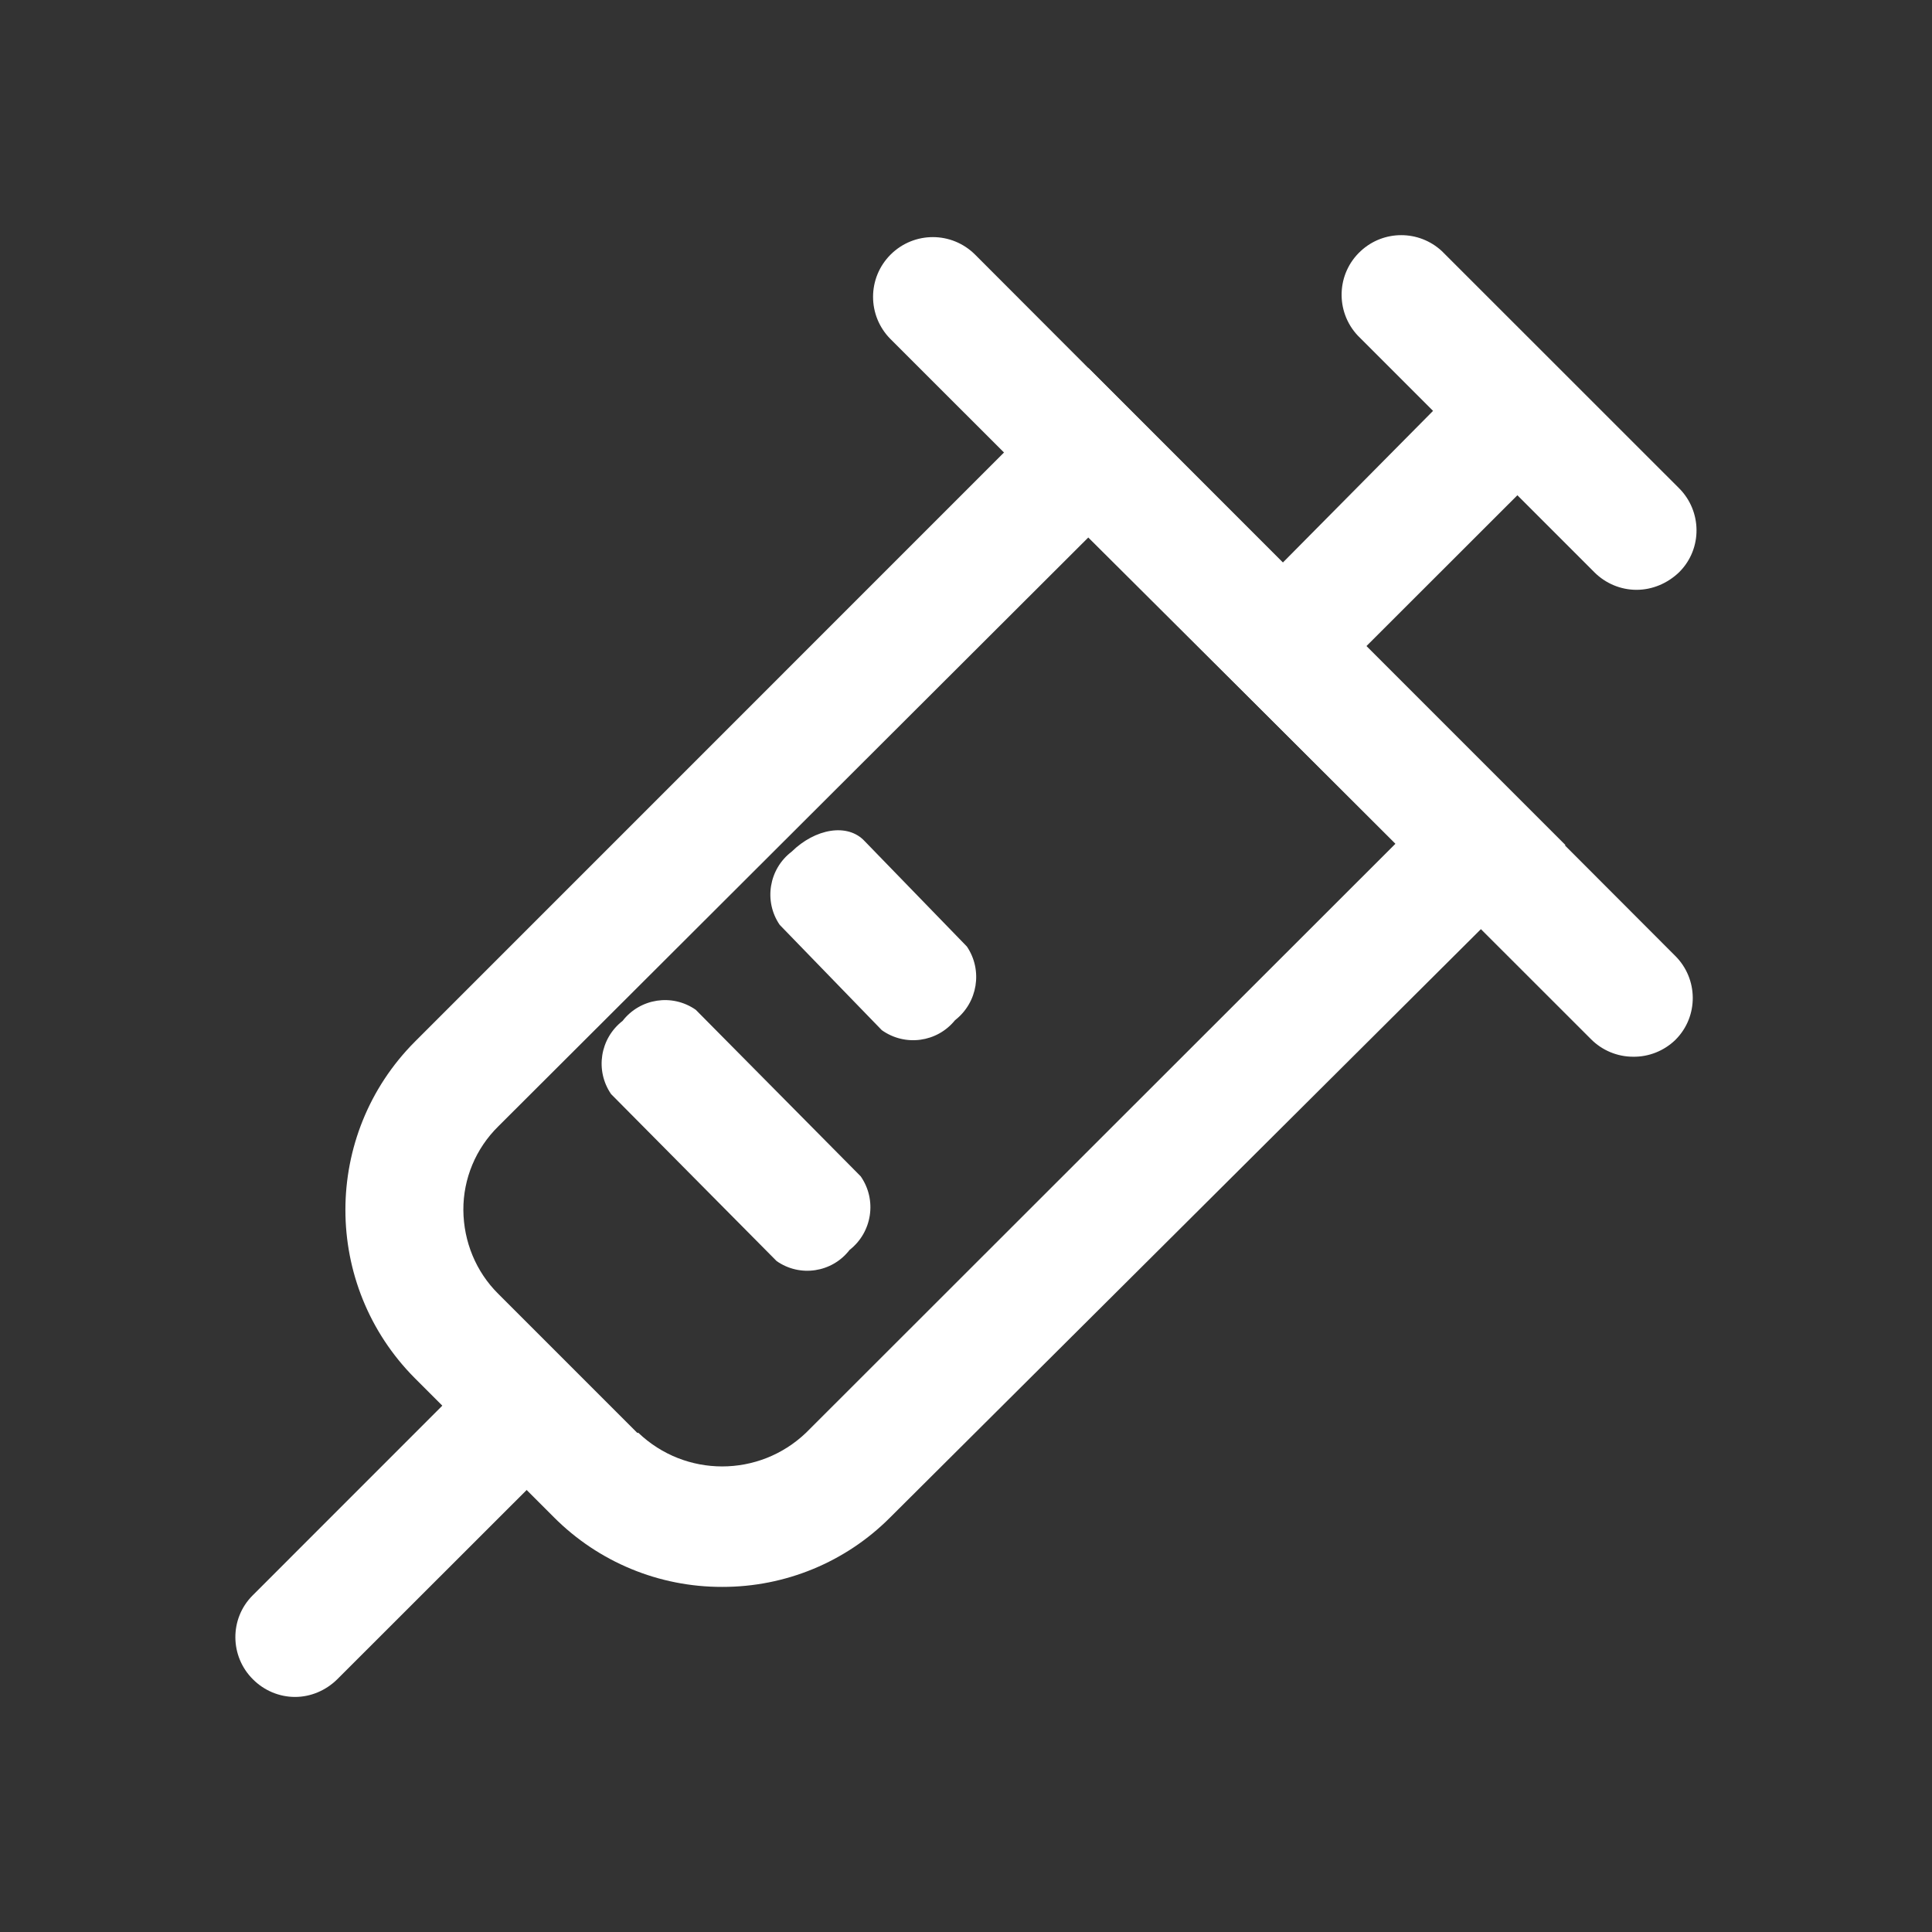
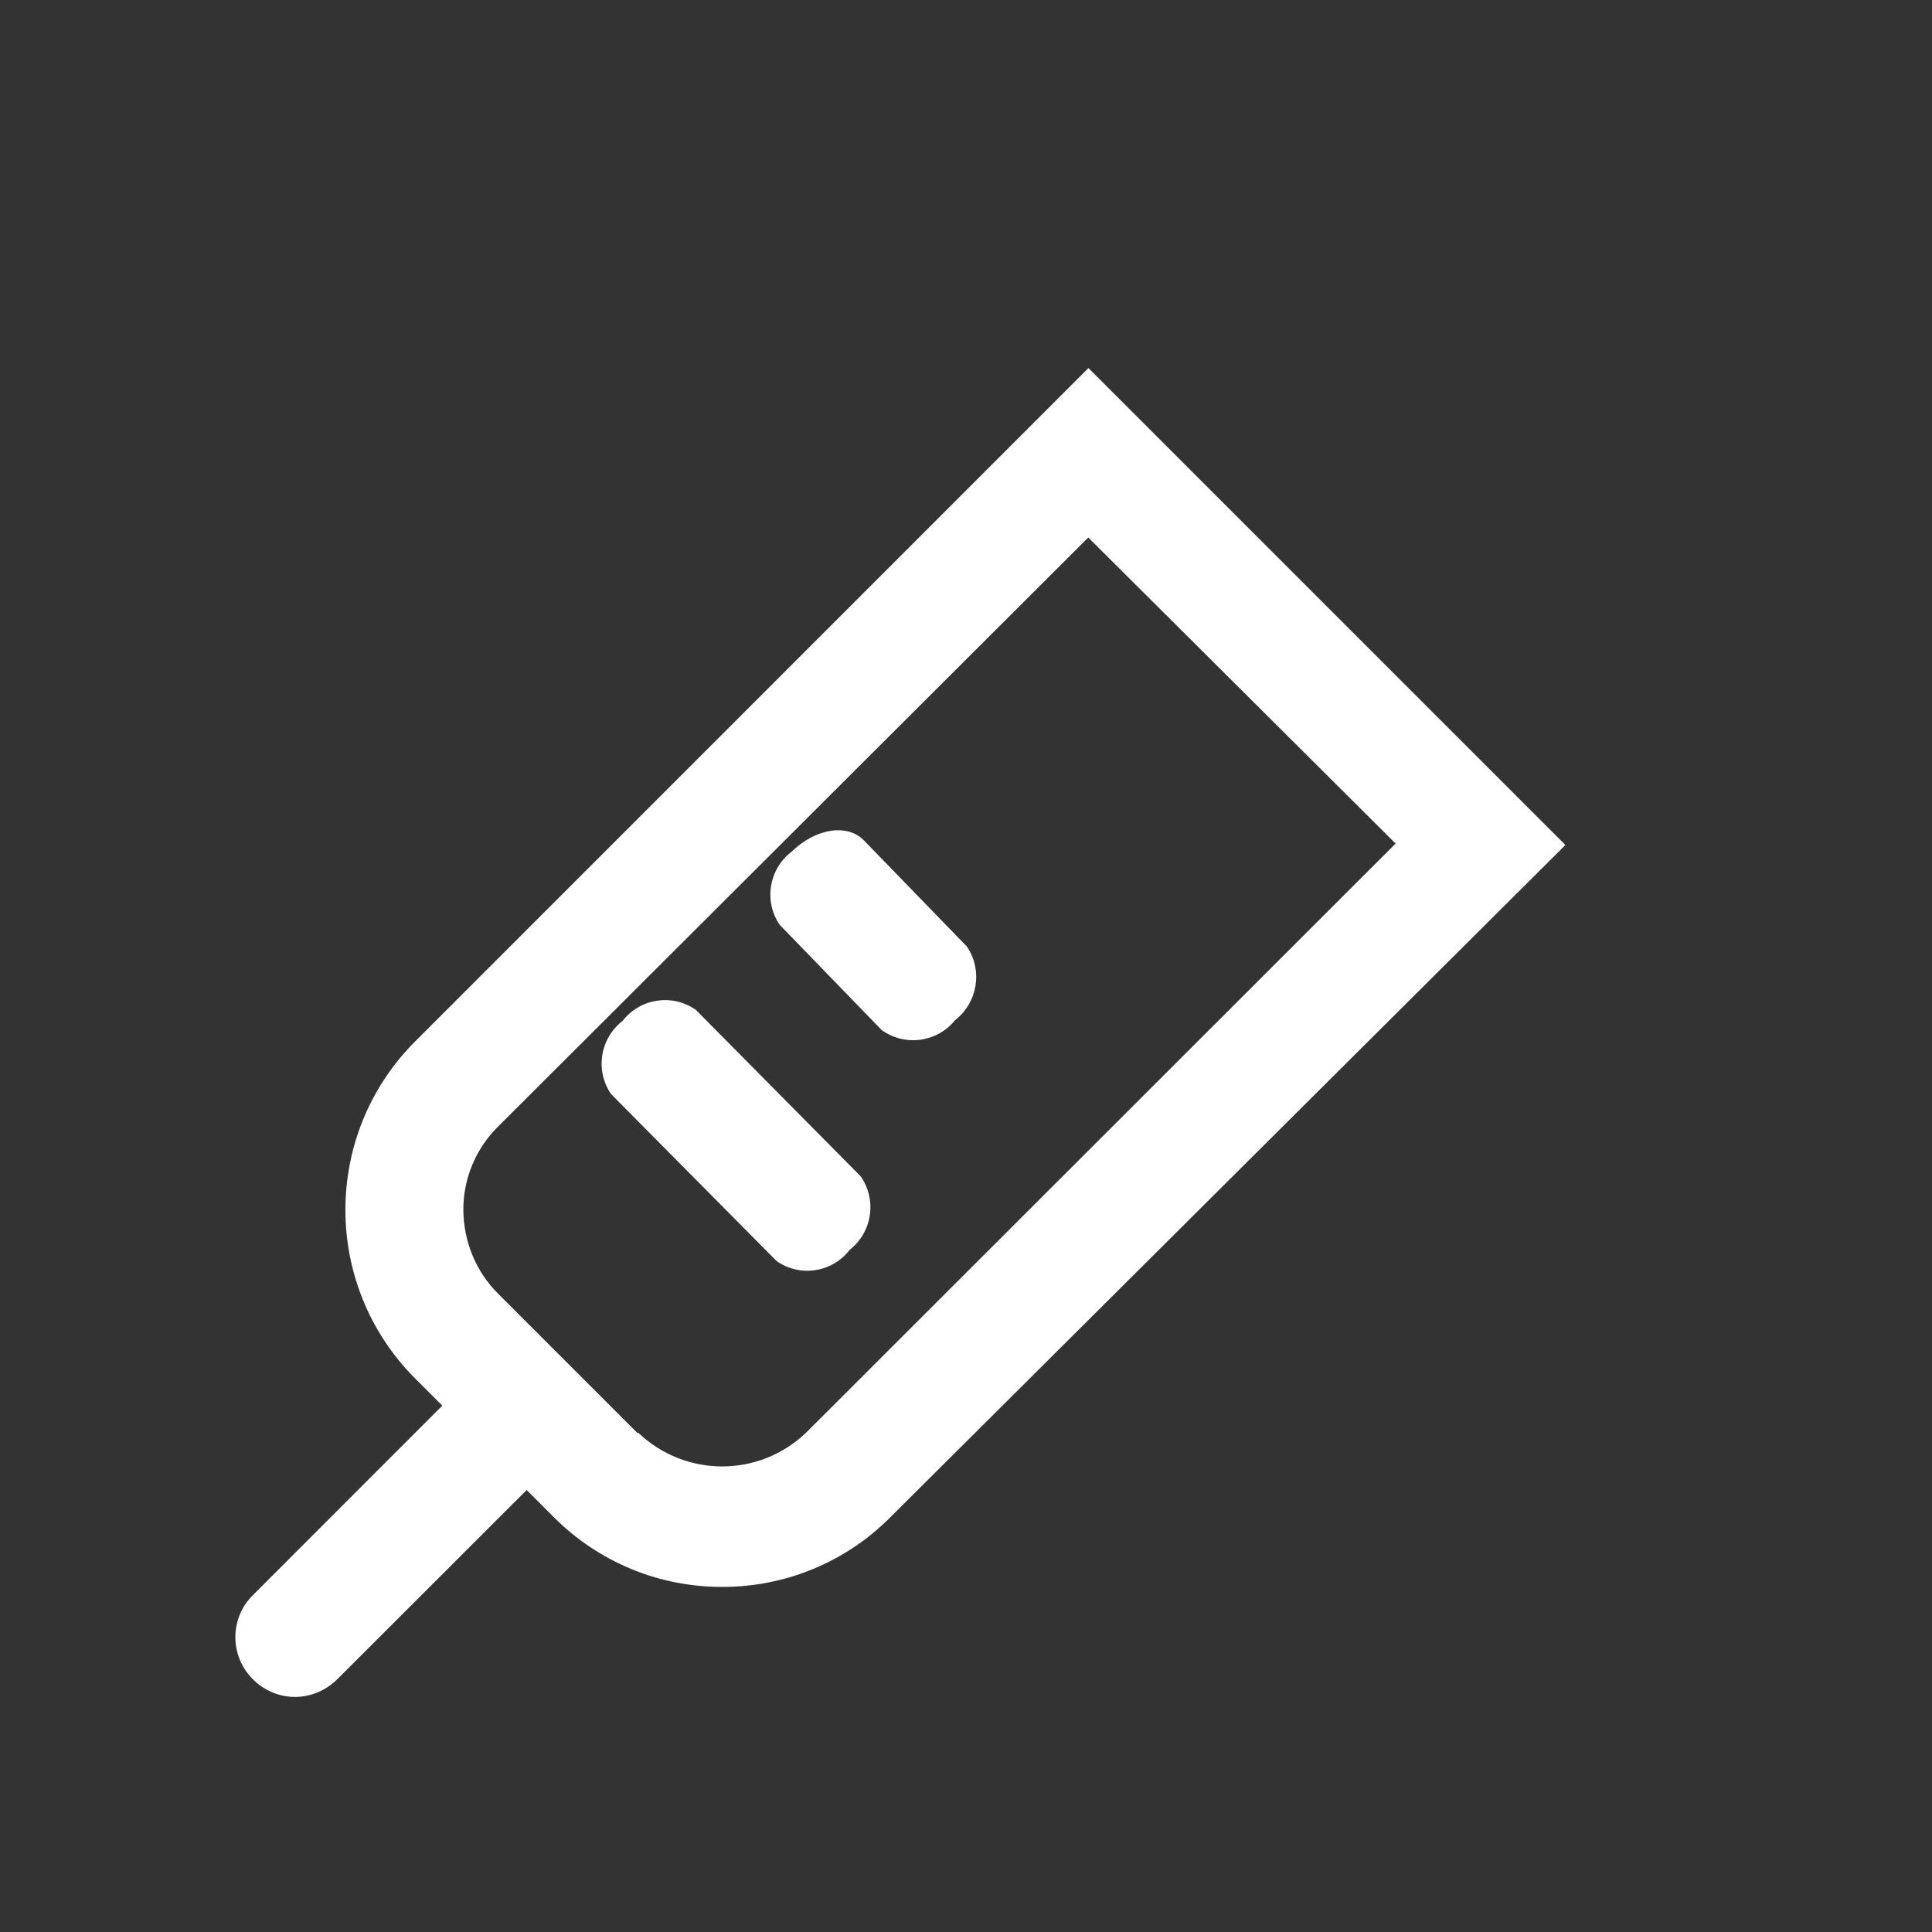
<svg xmlns="http://www.w3.org/2000/svg" width="24" height="24" viewBox="0 0 24 24" fill="none">
  <rect x="0" y="0" width="24" height="24" fill="#333333" stroke="none" />
-   <path d="M20.329 7.327C20.132 7.327 19.944 7.247 19.806 7.109L16.865 4.167C16.586 3.867 16.602 3.398 16.902 3.12C17.186 2.855 17.627 2.855 17.912 3.12L20.856 6.063C21.144 6.349 21.149 6.816 20.863 7.104L20.856 7.111C20.713 7.247 20.526 7.327 20.329 7.327ZM20.287 13.127C20.09 13.127 19.902 13.048 19.764 12.909L11.062 4.212C10.773 3.921 10.773 3.452 11.064 3.162C11.355 2.873 11.823 2.873 12.114 3.164L20.809 11.873C21.098 12.159 21.102 12.626 20.816 12.914L20.809 12.921C20.669 13.055 20.481 13.13 20.287 13.127Z" fill="white" />
-   <path d="M16.3 8.416C16.103 8.418 15.681 8.573 15.543 8.432C15.255 8.146 15.25 7.68 15.536 7.392L15.543 7.385L18.203 4.699C18.491 4.408 18.963 4.408 19.253 4.696C19.544 4.985 19.544 5.456 19.256 5.746L16.591 8.409C16.457 8.559 16.502 8.411 16.3 8.416Z" fill="white" />
  <path d="M8.97 19.713C8.187 19.715 7.435 19.404 6.881 18.848L5.154 17.121C4.003 15.965 4.003 14.095 5.154 12.94L13.521 4.572L19.446 10.497L11.058 18.85C10.505 19.406 9.753 19.715 8.97 19.713ZM7.929 17.798C8.513 18.356 9.429 18.356 10.013 17.798L17.337 10.479L13.519 6.677L6.19 13.992C5.911 14.266 5.754 14.641 5.756 15.032C5.759 15.424 5.913 15.799 6.19 16.073L7.917 17.8L7.929 17.798Z" fill="white" />
  <path d="M10.954 12.797L9.686 11.489C9.485 11.196 9.551 10.795 9.834 10.58C10.125 10.294 10.53 10.219 10.743 10.451L12.011 11.758C12.211 12.054 12.145 12.455 11.864 12.673C11.641 12.949 11.243 13.003 10.954 12.797ZM9.647 15.665L7.591 13.591C7.39 13.298 7.453 12.9 7.734 12.682C7.952 12.401 8.351 12.34 8.643 12.544L10.692 14.613C10.896 14.906 10.835 15.307 10.554 15.527C10.336 15.809 9.937 15.869 9.647 15.665ZM3.665 21.08C3.468 21.08 3.281 21 3.143 20.862C2.854 20.576 2.85 20.109 3.136 19.821L3.143 19.814L6.018 16.938C6.297 16.638 6.658 16.73 6.958 17.009C7.258 17.287 7.383 17.648 7.104 17.948C7.092 17.96 7.08 17.974 7.066 17.986L4.188 20.862C4.047 21 3.86 21.08 3.665 21.08Z" fill="white" />
</svg>